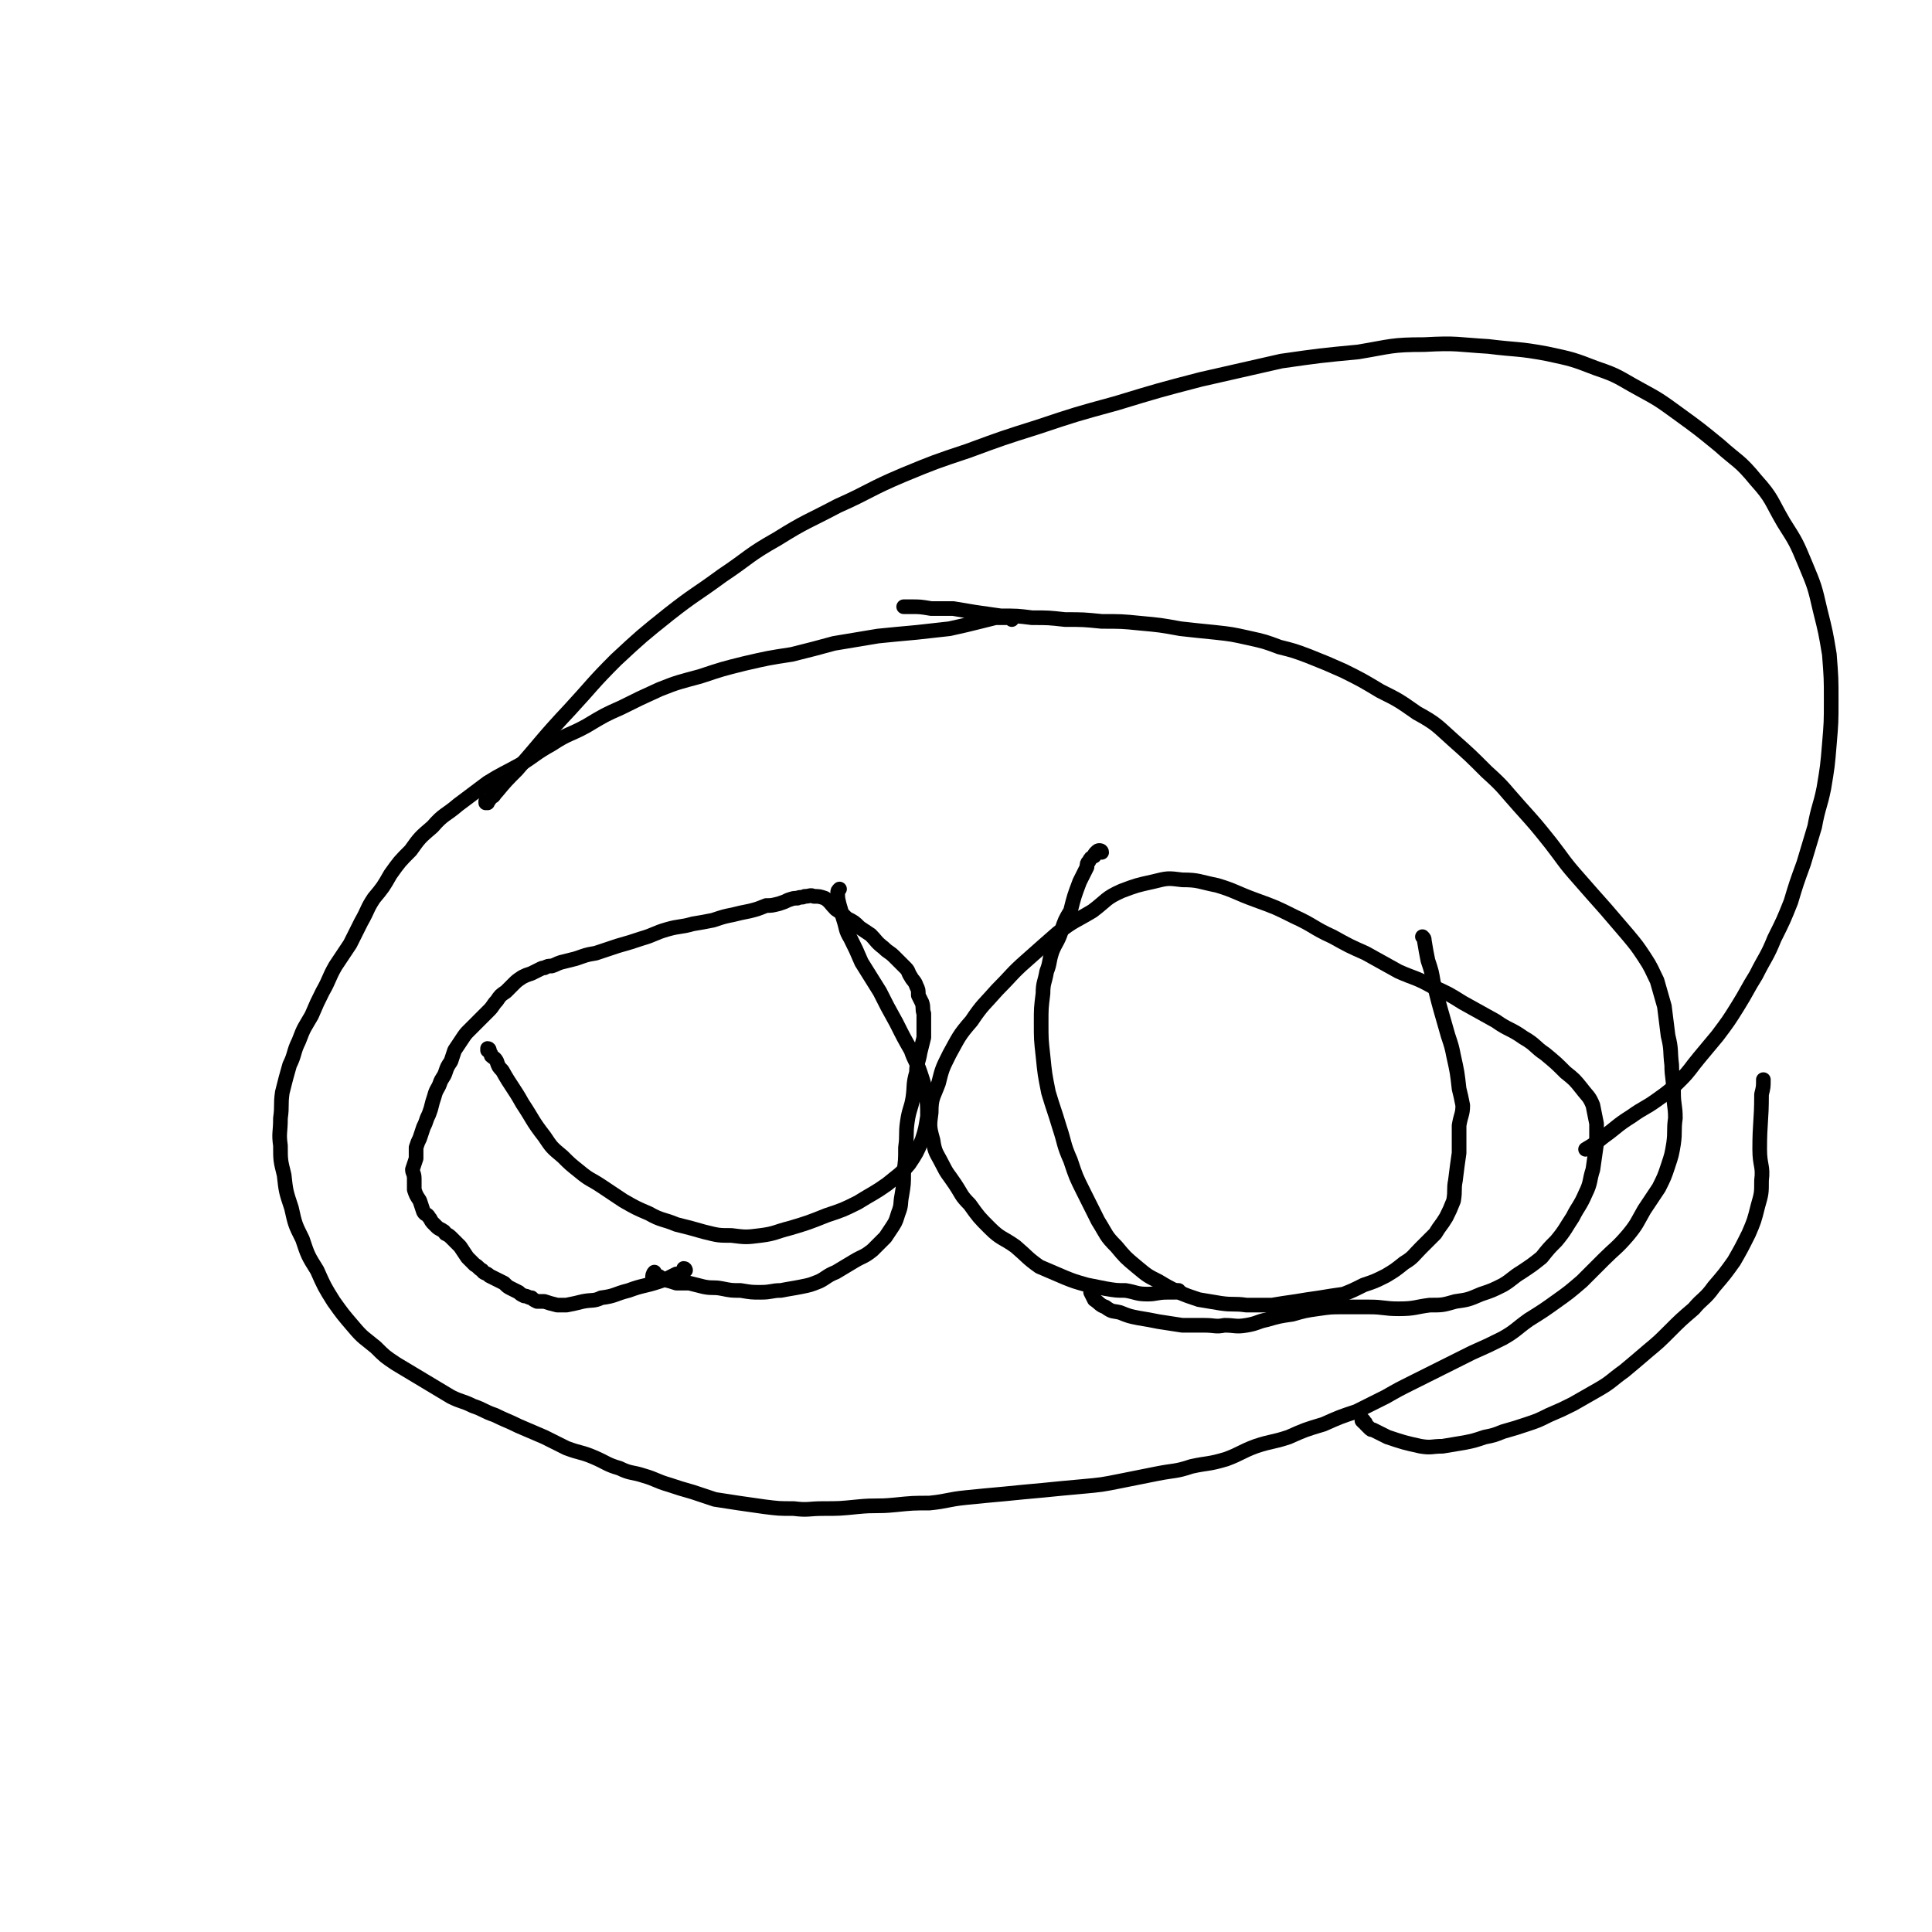
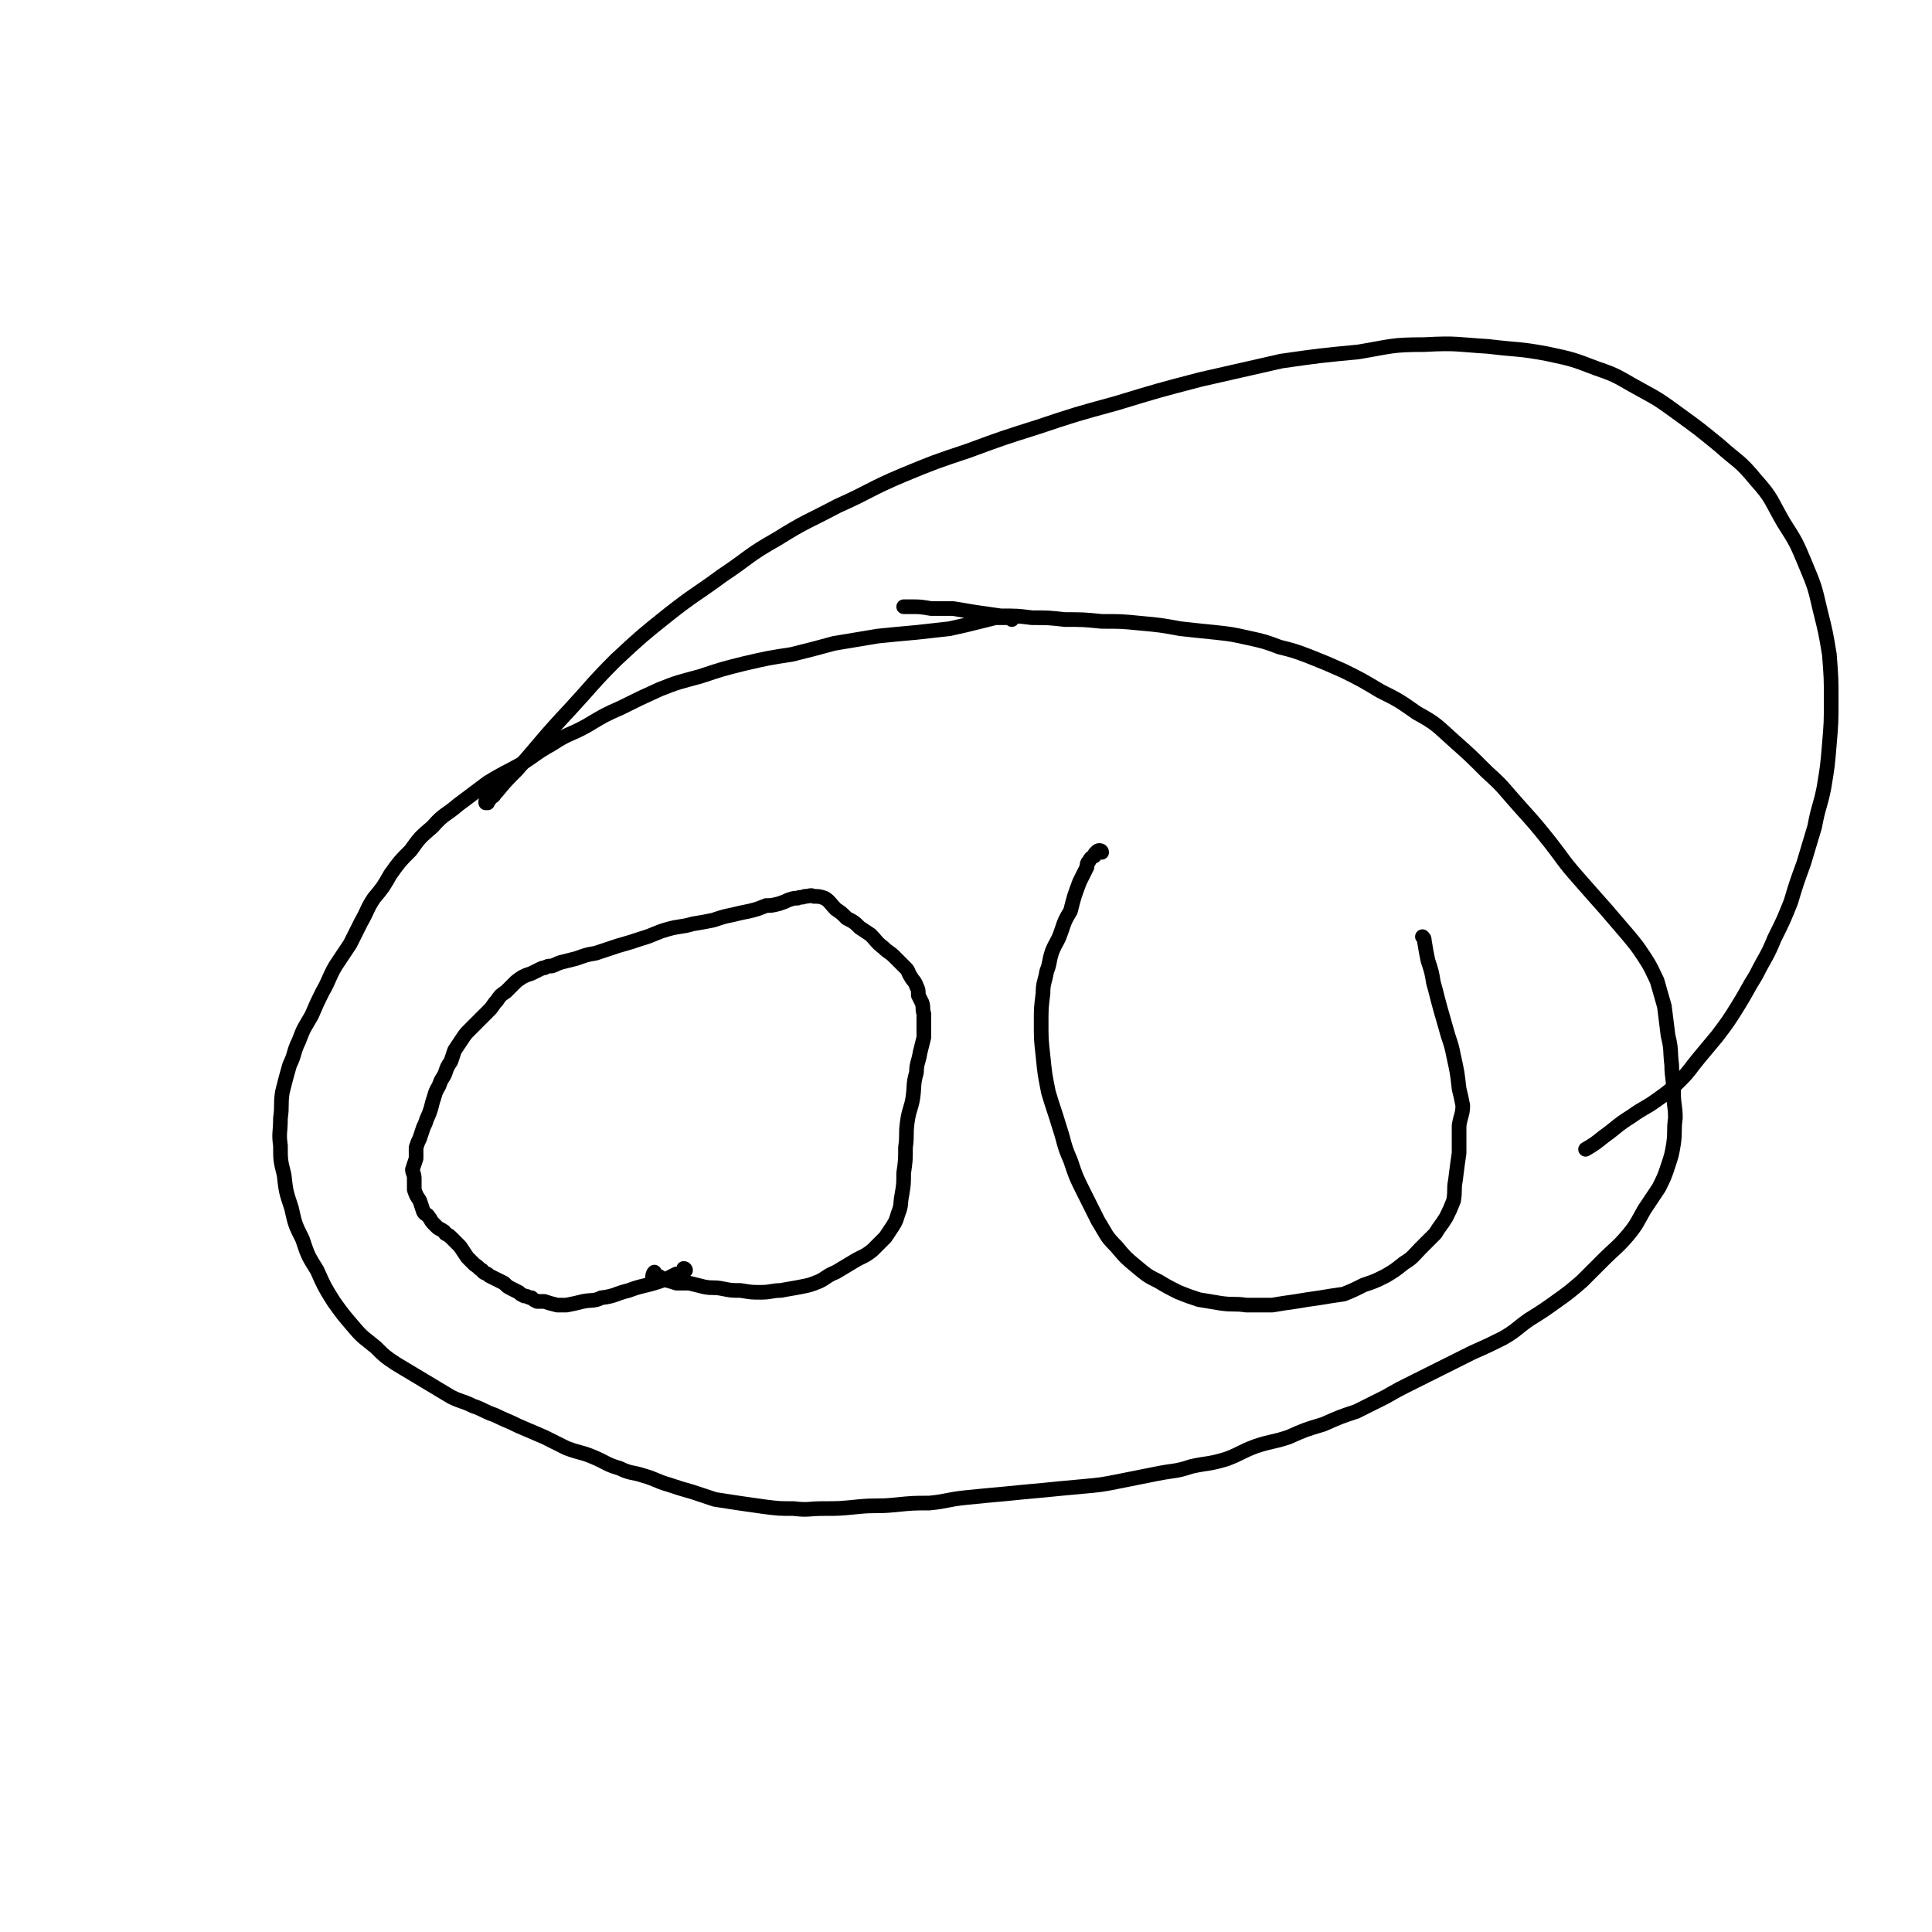
<svg xmlns="http://www.w3.org/2000/svg" viewBox="0 0 1054 1054" version="1.1">
  <g fill="none" stroke="#000000" stroke-width="8" stroke-linecap="round" stroke-linejoin="round">
    <path d="M374,693c0,0 0,-1 -1,-1 0,1 0,2 -1,2 -1,1 -1,1 -3,1 -2,1 -2,1 -4,2 -2,1 -2,1 -5,2 -9,3 -9,2 -17,5 -8,2 -7,3 -15,4 -4,2 -5,1 -10,2 -4,1 -4,1 -9,2 -3,0 -3,0 -5,0 -4,-1 -4,-1 -7,-2 -2,0 -2,0 -4,0 -2,-1 -2,-1 -3,-2 -2,0 -2,-1 -4,-1 -2,-1 -2,-1 -3,-2 -2,-1 -2,-1 -4,-2 -2,-1 -2,-1 -4,-3 -2,-1 -2,-1 -4,-2 -2,-1 -2,-1 -4,-2 -2,-2 -3,-1 -4,-3 -2,-1 -2,-2 -4,-3 -2,-2 -2,-2 -4,-4 -2,-3 -2,-3 -4,-6 -2,-2 -2,-2 -4,-4 -2,-2 -2,-2 -4,-3 -1,-2 -1,-1 -2,-2 -2,-1 -2,-1 -3,-2 -1,-1 -1,-1 -2,-2 -1,-1 -1,-2 -2,-3 -1,-2 -2,-1 -3,-3 -1,-3 -1,-3 -2,-6 -2,-3 -2,-3 -3,-6 0,-3 0,-3 0,-6 0,-3 -1,-3 -1,-5 1,-3 1,-3 2,-6 0,-3 0,-3 0,-6 1,-3 1,-3 2,-5 1,-3 1,-3 2,-6 1,-2 1,-2 2,-5 1,-2 1,-2 2,-5 1,-4 1,-4 2,-7 1,-4 2,-4 3,-7 1,-3 2,-3 3,-6 1,-3 1,-3 3,-6 1,-3 1,-3 2,-6 2,-3 2,-3 4,-6 2,-3 2,-3 4,-5 3,-3 3,-3 5,-5 3,-3 3,-3 6,-6 2,-2 2,-3 4,-5 2,-3 2,-3 5,-5 2,-2 2,-2 4,-4 2,-2 2,-2 5,-4 2,-1 2,-1 5,-2 2,-1 2,-1 4,-2 2,-1 2,-1 3,-1 2,-1 2,-1 4,-1 3,-1 2,-1 5,-2 4,-1 4,-1 8,-2 6,-2 5,-2 11,-3 6,-2 6,-2 12,-4 7,-2 7,-2 13,-4 7,-2 7,-3 14,-5 7,-2 7,-1 14,-3 6,-1 6,-1 11,-2 6,-2 6,-2 11,-3 4,-1 4,-1 9,-2 4,-1 4,-1 9,-3 3,0 3,0 7,-1 3,-1 3,-1 5,-2 3,-1 3,-1 5,-1 2,-1 2,0 4,-1 3,0 3,-1 5,0 3,0 3,0 6,1 3,2 3,3 6,6 3,2 3,2 6,5 4,2 4,2 7,5 3,2 3,2 6,4 3,3 3,4 7,7 3,3 3,2 6,5 3,3 3,3 6,6 2,2 1,2 3,5 1,2 2,2 3,5 1,2 1,2 1,5 1,2 1,2 2,4 1,3 0,3 1,6 0,3 0,3 0,5 0,4 0,4 0,8 -1,4 -1,4 -2,8 -1,6 -2,6 -2,11 -2,7 -1,7 -2,14 -1,6 -2,6 -3,13 -1,7 0,7 -1,14 0,7 0,7 -1,14 0,6 0,6 -1,12 -1,5 0,5 -2,10 -1,3 -1,4 -3,7 -2,3 -2,3 -4,6 -4,4 -4,4 -7,7 -5,4 -5,3 -10,6 -5,3 -5,3 -10,6 -5,2 -5,3 -9,5 -5,2 -5,2 -10,3 -5,1 -6,1 -11,2 -5,0 -5,1 -11,1 -5,0 -5,0 -11,-1 -5,0 -5,0 -10,-1 -5,-1 -5,0 -10,-1 -4,-1 -4,-1 -8,-2 -3,0 -3,0 -7,0 -3,-1 -3,-1 -7,-2 -2,-1 -2,-2 -4,-2 -1,0 -2,1 -2,1 0,-1 0,-2 1,-3 " />
-     <path d="M644,705c-1,0 -1,-1 -1,-1 -1,0 -1,0 -1,0 0,1 -1,1 -1,1 -1,0 -1,0 -2,0 -1,0 -1,0 -2,0 -6,0 -6,1 -11,1 -6,0 -6,-1 -12,-2 -5,0 -5,0 -11,-1 -5,-1 -5,-1 -10,-2 -7,-2 -7,-2 -12,-4 -7,-3 -7,-3 -14,-6 -7,-5 -6,-5 -13,-11 -7,-5 -8,-4 -14,-10 -6,-6 -6,-6 -11,-13 -5,-5 -4,-5 -8,-11 -4,-6 -4,-5 -7,-11 -3,-6 -4,-6 -5,-13 -2,-7 -2,-8 -1,-15 0,-8 1,-8 4,-16 2,-8 2,-8 6,-16 5,-9 5,-10 12,-18 6,-9 7,-9 14,-17 8,-8 8,-9 16,-16 9,-8 9,-8 17,-15 9,-7 9,-6 19,-12 8,-6 7,-7 16,-11 8,-3 8,-3 17,-5 8,-2 8,-2 16,-1 9,0 9,1 19,3 10,3 10,4 21,8 11,4 11,4 21,9 11,5 10,6 21,11 9,5 9,5 18,9 9,5 9,5 18,10 9,4 9,3 18,8 9,4 9,4 17,9 9,5 9,5 18,10 7,5 8,4 15,9 7,4 6,5 12,9 6,5 6,5 11,10 5,4 5,4 9,9 3,4 4,4 6,9 1,5 1,5 2,10 0,6 0,6 0,11 -1,7 -1,7 -2,14 -2,6 -1,7 -4,13 -3,7 -4,7 -7,13 -4,6 -4,7 -9,13 -4,4 -4,4 -8,9 -5,4 -5,4 -11,8 -5,3 -5,4 -10,7 -6,3 -6,3 -12,5 -7,3 -7,3 -14,4 -7,2 -7,2 -14,2 -8,1 -8,2 -17,2 -8,0 -8,-1 -16,-1 -7,0 -7,0 -14,0 -7,0 -7,0 -14,1 -7,1 -7,1 -14,3 -7,1 -7,1 -14,3 -5,1 -5,2 -11,3 -6,1 -6,0 -12,0 -5,1 -5,0 -11,0 -6,0 -6,0 -12,0 -6,-1 -7,-1 -13,-2 -5,-1 -5,-1 -11,-2 -5,-1 -5,-1 -10,-3 -4,-1 -4,0 -8,-3 -3,-1 -3,-2 -6,-4 -1,-2 -1,-2 -2,-4 " />
    <path d="M601,465c0,-1 -1,-1 -1,-1 -1,0 -1,0 -2,1 -1,1 -1,1 -1,2 -2,1 -2,1 -3,3 -1,1 -1,1 -1,3 -2,4 -2,4 -4,8 -3,8 -3,8 -5,16 -3,5 -3,5 -5,11 -2,6 -3,6 -5,11 -2,6 -1,6 -3,11 -1,6 -2,6 -2,12 -1,8 -1,8 -1,16 0,9 0,9 1,18 1,10 1,10 3,20 3,10 3,9 6,19 3,9 2,9 6,18 3,9 3,9 7,17 4,8 4,8 8,16 5,8 4,8 10,14 5,6 5,6 11,11 6,5 6,5 12,8 5,3 5,3 11,6 5,2 5,2 11,4 6,1 6,1 12,2 7,1 7,0 14,1 7,0 7,0 14,0 6,-1 6,-1 13,-2 6,-1 6,-1 13,-2 6,-1 6,-1 13,-2 5,-2 5,-2 11,-5 6,-2 6,-2 12,-5 5,-3 5,-3 10,-7 5,-3 5,-4 9,-8 4,-4 4,-4 8,-8 3,-5 3,-4 6,-9 2,-4 2,-4 4,-9 1,-6 0,-6 1,-11 1,-8 1,-8 2,-15 0,-8 0,-8 0,-15 1,-6 2,-6 2,-11 -1,-5 -1,-5 -2,-9 -1,-9 -1,-9 -3,-18 -1,-5 -1,-5 -3,-11 -2,-7 -2,-7 -4,-14 -2,-7 -2,-8 -4,-15 -1,-6 -1,-6 -3,-12 -1,-5 -1,-5 -2,-11 0,-1 0,-1 -1,-2 " />
-     <path d="M267,573c0,0 0,-1 -1,-1 0,0 0,0 0,1 1,0 1,0 1,1 1,1 1,1 1,2 1,1 2,1 3,3 1,3 1,3 3,5 5,9 6,9 11,18 6,9 5,9 12,18 4,6 4,6 10,11 4,4 4,4 9,8 6,5 6,4 12,8 6,4 6,4 12,8 7,4 7,4 14,7 7,4 8,3 15,6 8,2 8,2 15,4 8,2 8,2 15,2 8,1 8,1 16,0 8,-1 8,-2 16,-4 10,-3 10,-3 20,-7 9,-3 9,-3 17,-7 8,-5 9,-5 16,-10 6,-5 7,-5 12,-11 4,-6 4,-6 7,-13 2,-6 2,-7 3,-13 0,-6 0,-7 -1,-13 -1,-5 -1,-5 -3,-11 -2,-6 -3,-6 -5,-12 -4,-7 -4,-7 -8,-15 -5,-9 -5,-9 -9,-17 -5,-8 -5,-8 -10,-16 -3,-7 -3,-7 -6,-13 -3,-5 -2,-5 -4,-11 -1,-3 -1,-4 -2,-7 -1,-4 -1,-4 -1,-7 0,-1 0,-1 1,-2 " />
    <path d="M552,338c0,0 0,0 -1,-1 -1,0 -1,0 -2,0 -1,0 -1,0 -2,0 -2,0 -2,0 -4,0 -4,1 -4,1 -8,2 -8,2 -8,2 -17,4 -9,1 -9,1 -18,2 -11,1 -11,1 -21,2 -12,2 -12,2 -24,4 -11,3 -11,3 -23,6 -13,2 -13,2 -26,5 -12,3 -12,3 -24,7 -11,3 -12,3 -22,7 -11,5 -11,5 -21,10 -9,4 -9,4 -19,10 -9,5 -10,4 -19,10 -9,5 -9,6 -17,11 -9,5 -10,5 -18,10 -8,6 -8,6 -16,12 -7,6 -8,5 -14,12 -7,6 -7,6 -12,13 -6,6 -6,6 -11,13 -4,7 -4,7 -9,13 -4,6 -3,6 -7,13 -3,6 -3,6 -6,12 -4,6 -4,6 -8,12 -4,7 -3,7 -7,14 -3,6 -3,6 -6,13 -4,7 -4,6 -7,14 -3,6 -2,7 -5,13 -2,7 -2,7 -4,15 -1,7 0,7 -1,14 0,8 -1,8 0,15 0,8 0,8 2,16 1,9 1,9 4,18 2,9 2,9 6,17 3,9 3,9 8,17 4,9 4,9 9,17 5,7 5,7 11,14 5,6 6,6 12,11 5,5 5,5 11,9 5,3 5,3 10,6 5,3 5,3 10,6 5,3 5,3 10,6 6,3 6,2 12,5 6,2 6,3 12,5 6,3 7,3 13,6 7,3 7,3 14,6 6,3 6,3 12,6 8,3 8,2 15,5 7,3 7,4 14,6 6,3 7,2 13,4 7,2 7,3 14,5 6,2 6,2 13,4 6,2 6,2 12,4 6,1 7,1 13,2 7,1 7,1 14,2 8,1 8,1 16,1 8,1 8,0 16,0 9,0 9,0 19,-1 10,-1 10,0 20,-1 10,-1 10,-1 19,-1 10,-1 10,-2 20,-3 10,-1 10,-1 21,-2 10,-1 10,-1 21,-2 10,-1 10,-1 21,-2 11,-1 11,-1 21,-3 10,-2 10,-2 20,-4 10,-2 10,-1 19,-4 9,-2 9,-1 19,-4 8,-3 8,-4 16,-7 9,-3 9,-2 18,-5 9,-4 9,-4 19,-7 9,-4 9,-4 18,-7 8,-4 8,-4 16,-8 7,-4 7,-4 15,-8 8,-4 8,-4 16,-8 8,-4 8,-4 16,-8 9,-4 9,-4 17,-8 7,-4 7,-5 14,-10 8,-5 8,-5 15,-10 7,-5 7,-5 14,-11 6,-6 6,-6 12,-12 6,-6 7,-6 13,-13 5,-6 5,-7 9,-14 4,-6 4,-6 8,-12 3,-6 3,-6 5,-12 2,-6 2,-6 3,-12 1,-7 0,-7 1,-14 0,-7 -1,-7 -1,-14 0,-8 -1,-8 -1,-15 -1,-8 0,-8 -2,-16 -1,-8 -1,-8 -2,-16 -2,-7 -2,-7 -4,-14 -3,-6 -3,-7 -7,-13 -4,-6 -4,-6 -9,-12 -6,-7 -6,-7 -12,-14 -8,-9 -8,-9 -15,-17 -8,-9 -8,-10 -15,-19 -8,-10 -8,-10 -17,-20 -9,-10 -8,-10 -18,-19 -9,-9 -9,-9 -18,-17 -9,-8 -9,-9 -20,-15 -10,-7 -10,-7 -20,-12 -10,-6 -10,-6 -20,-11 -9,-4 -9,-4 -19,-8 -8,-3 -8,-3 -16,-5 -8,-3 -8,-3 -17,-5 -9,-2 -9,-2 -18,-3 -10,-1 -10,-1 -19,-2 -11,-2 -11,-2 -22,-3 -10,-1 -10,-1 -21,-1 -10,-1 -10,-1 -20,-1 -9,-1 -9,-1 -18,-1 -8,-1 -8,-1 -17,-1 -7,-1 -7,-1 -14,-2 -6,-1 -6,-1 -12,-2 -6,0 -6,0 -12,0 -6,-1 -6,-1 -11,-1 -2,0 -2,0 -4,0 " />
    <path d="M266,438c0,0 -1,-1 -1,-1 0,0 0,1 0,1 2,-1 2,-2 3,-3 2,-1 1,-1 3,-3 5,-6 5,-6 11,-12 14,-16 14,-17 29,-33 12,-13 12,-14 25,-27 14,-13 14,-13 29,-25 14,-11 14,-10 29,-21 15,-10 14,-11 30,-20 16,-10 16,-9 33,-18 18,-8 17,-9 36,-17 17,-7 17,-7 35,-13 19,-7 19,-7 38,-13 21,-7 21,-7 43,-13 23,-7 23,-7 46,-13 22,-5 22,-5 44,-10 21,-3 21,-3 42,-5 18,-3 18,-4 36,-4 18,-1 18,0 35,1 16,2 16,1 32,4 14,3 14,3 27,8 12,4 12,5 23,11 11,6 11,6 22,14 11,8 11,8 22,17 10,9 11,8 20,19 9,10 8,11 15,23 7,11 7,11 12,23 5,12 5,12 8,25 3,12 3,12 5,24 1,13 1,13 1,25 0,12 0,12 -1,24 -1,12 -1,12 -3,24 -2,10 -3,10 -5,21 -3,10 -3,10 -6,20 -4,11 -4,11 -7,21 -4,10 -4,10 -9,20 -4,10 -5,10 -10,20 -5,8 -5,9 -10,17 -5,8 -5,8 -11,16 -5,6 -5,6 -10,12 -5,6 -5,7 -10,12 -6,6 -6,6 -13,11 -7,5 -7,4 -14,9 -8,5 -8,6 -15,11 -5,4 -5,4 -10,7 " />
-     <path d="M744,776c0,0 -1,-1 -1,-1 0,0 0,0 1,0 0,0 0,0 0,0 0,0 0,0 -1,0 0,-1 0,-1 0,-1 0,0 0,0 1,1 0,0 0,0 0,1 1,0 1,0 1,1 1,1 1,1 2,2 1,1 1,1 2,1 4,2 4,2 8,4 9,3 9,3 18,5 6,1 6,0 12,0 6,-1 6,-1 12,-2 5,-1 5,-1 11,-3 5,-1 5,-1 10,-3 7,-2 7,-2 13,-4 6,-2 6,-2 12,-5 7,-3 7,-3 13,-6 7,-4 7,-4 14,-8 7,-4 7,-5 14,-10 6,-5 6,-5 13,-11 6,-5 6,-5 12,-11 6,-6 6,-6 13,-12 5,-6 6,-5 11,-12 6,-7 6,-7 11,-14 4,-7 4,-7 8,-15 3,-7 3,-7 5,-15 2,-7 2,-7 2,-14 1,-8 -1,-8 -1,-17 0,-15 1,-15 1,-30 1,-4 1,-4 1,-8 " />
  </g>
</svg>